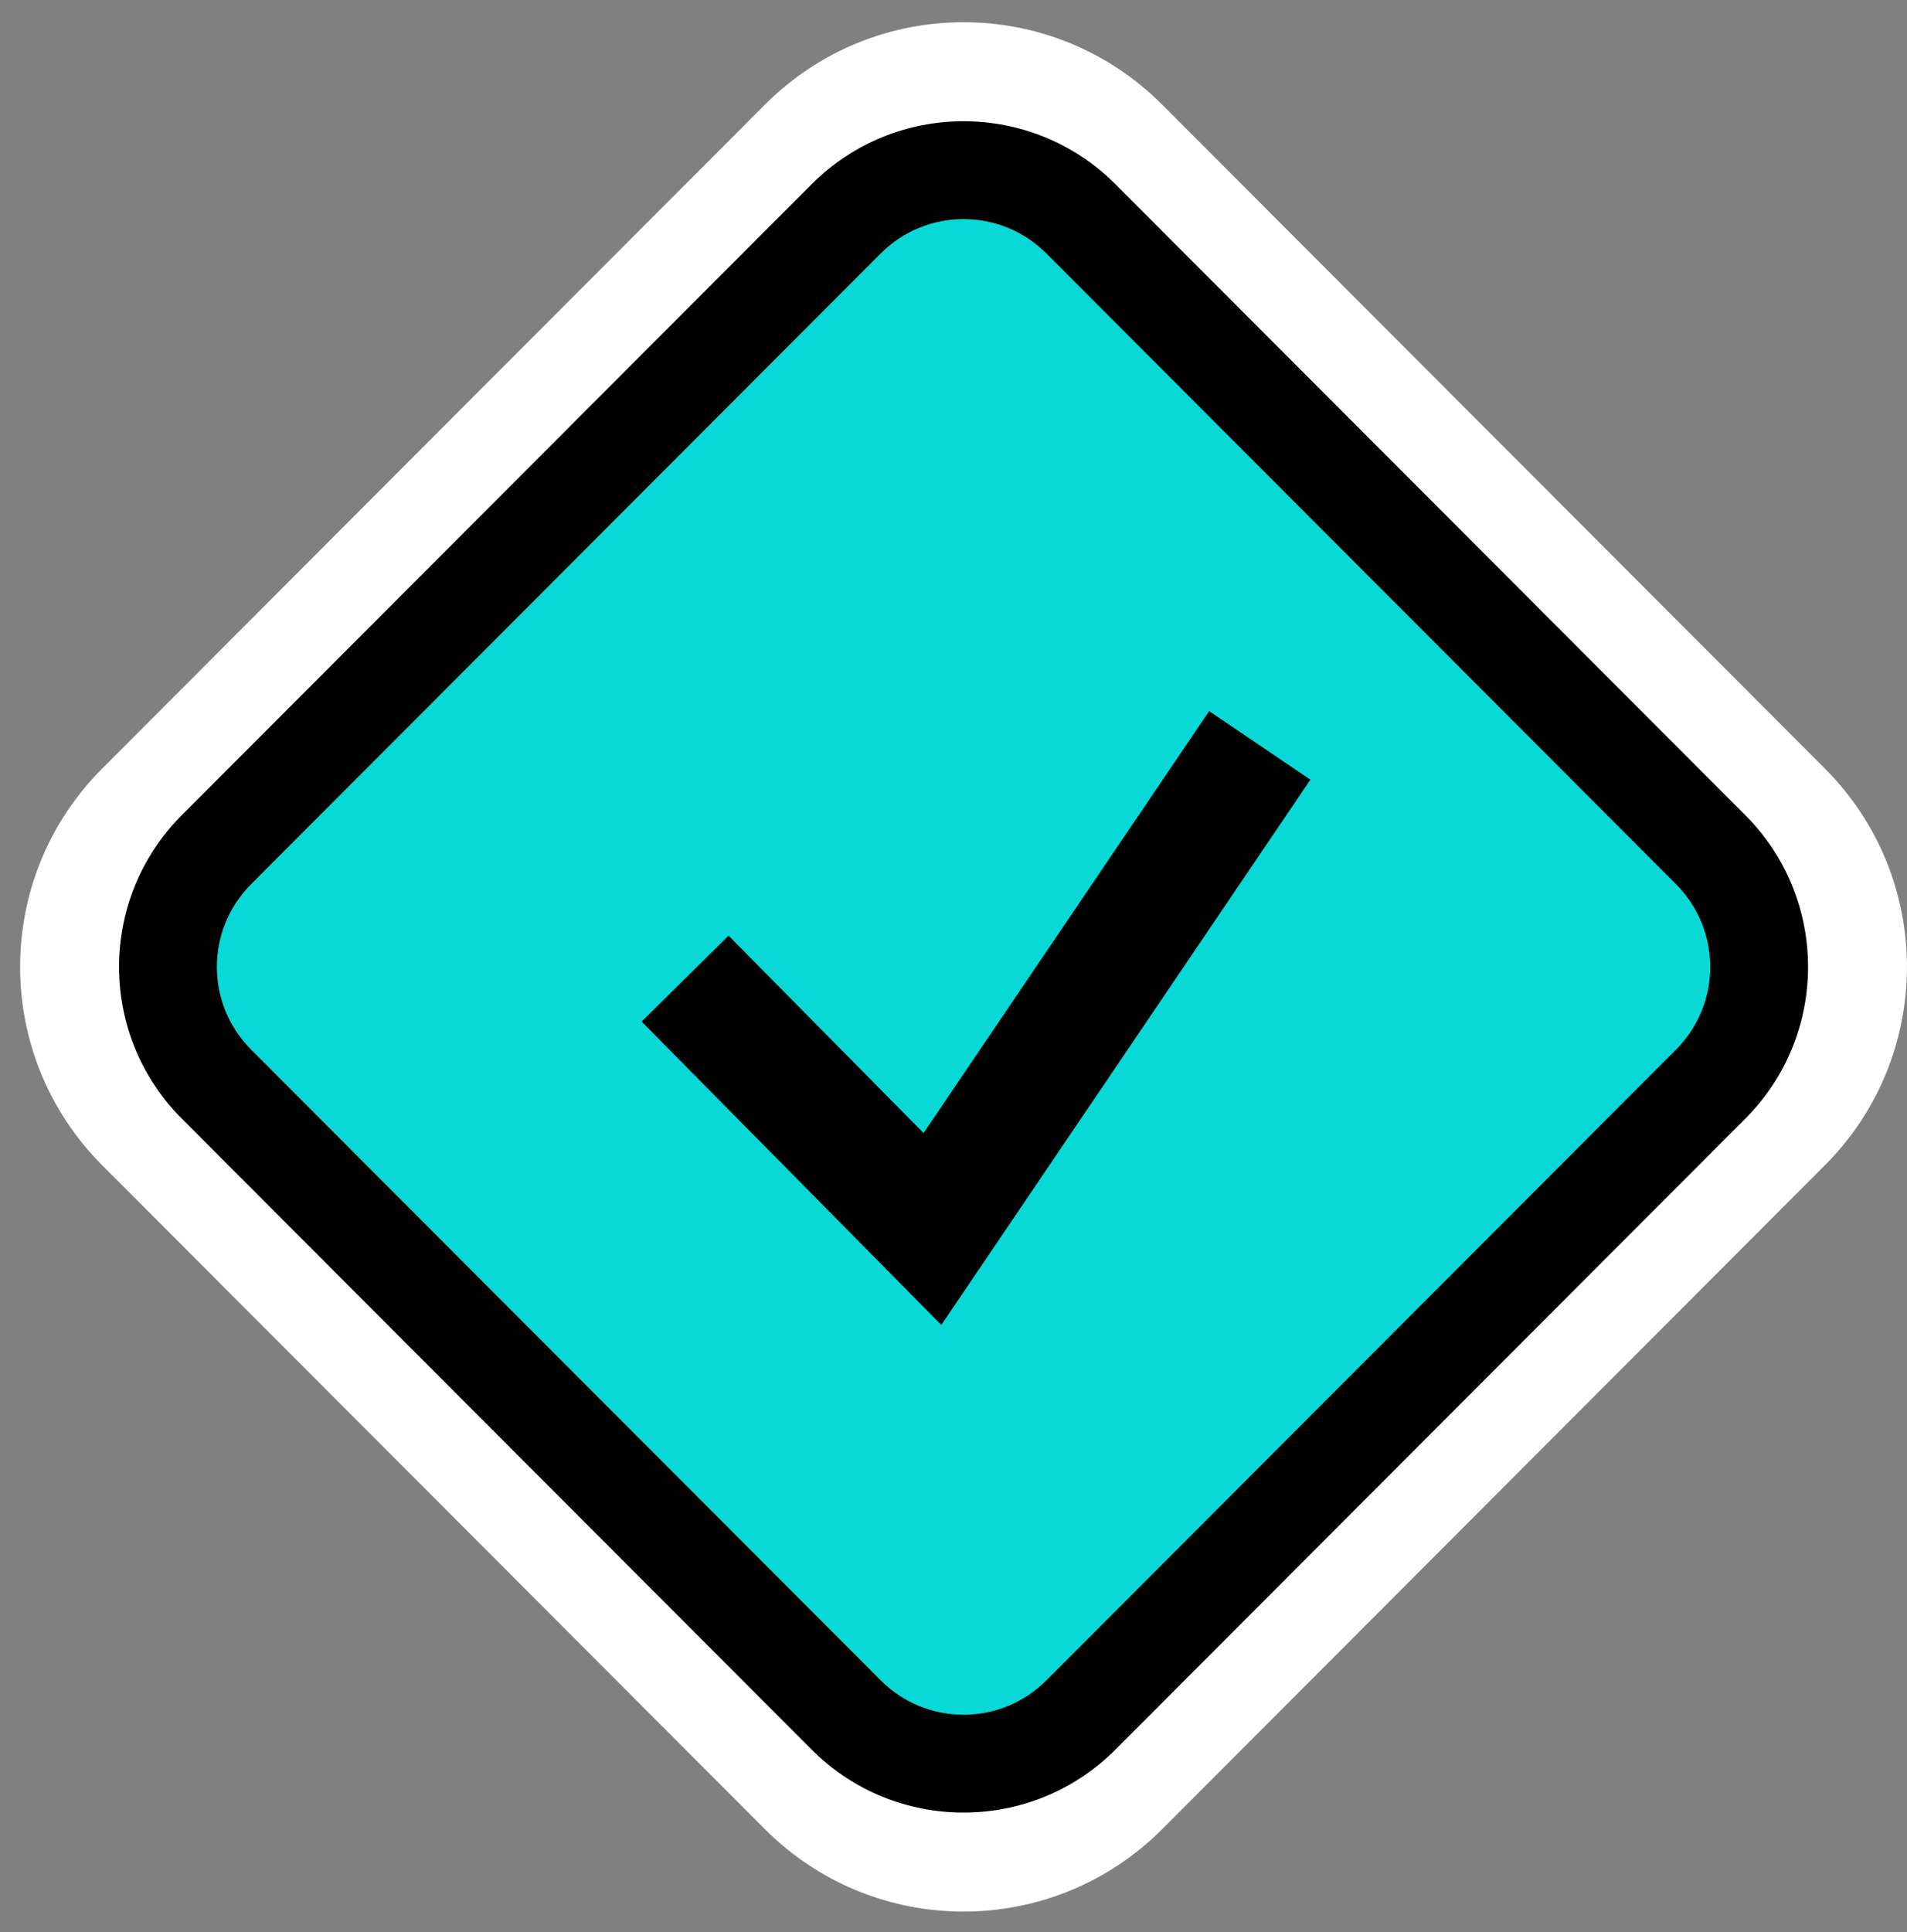
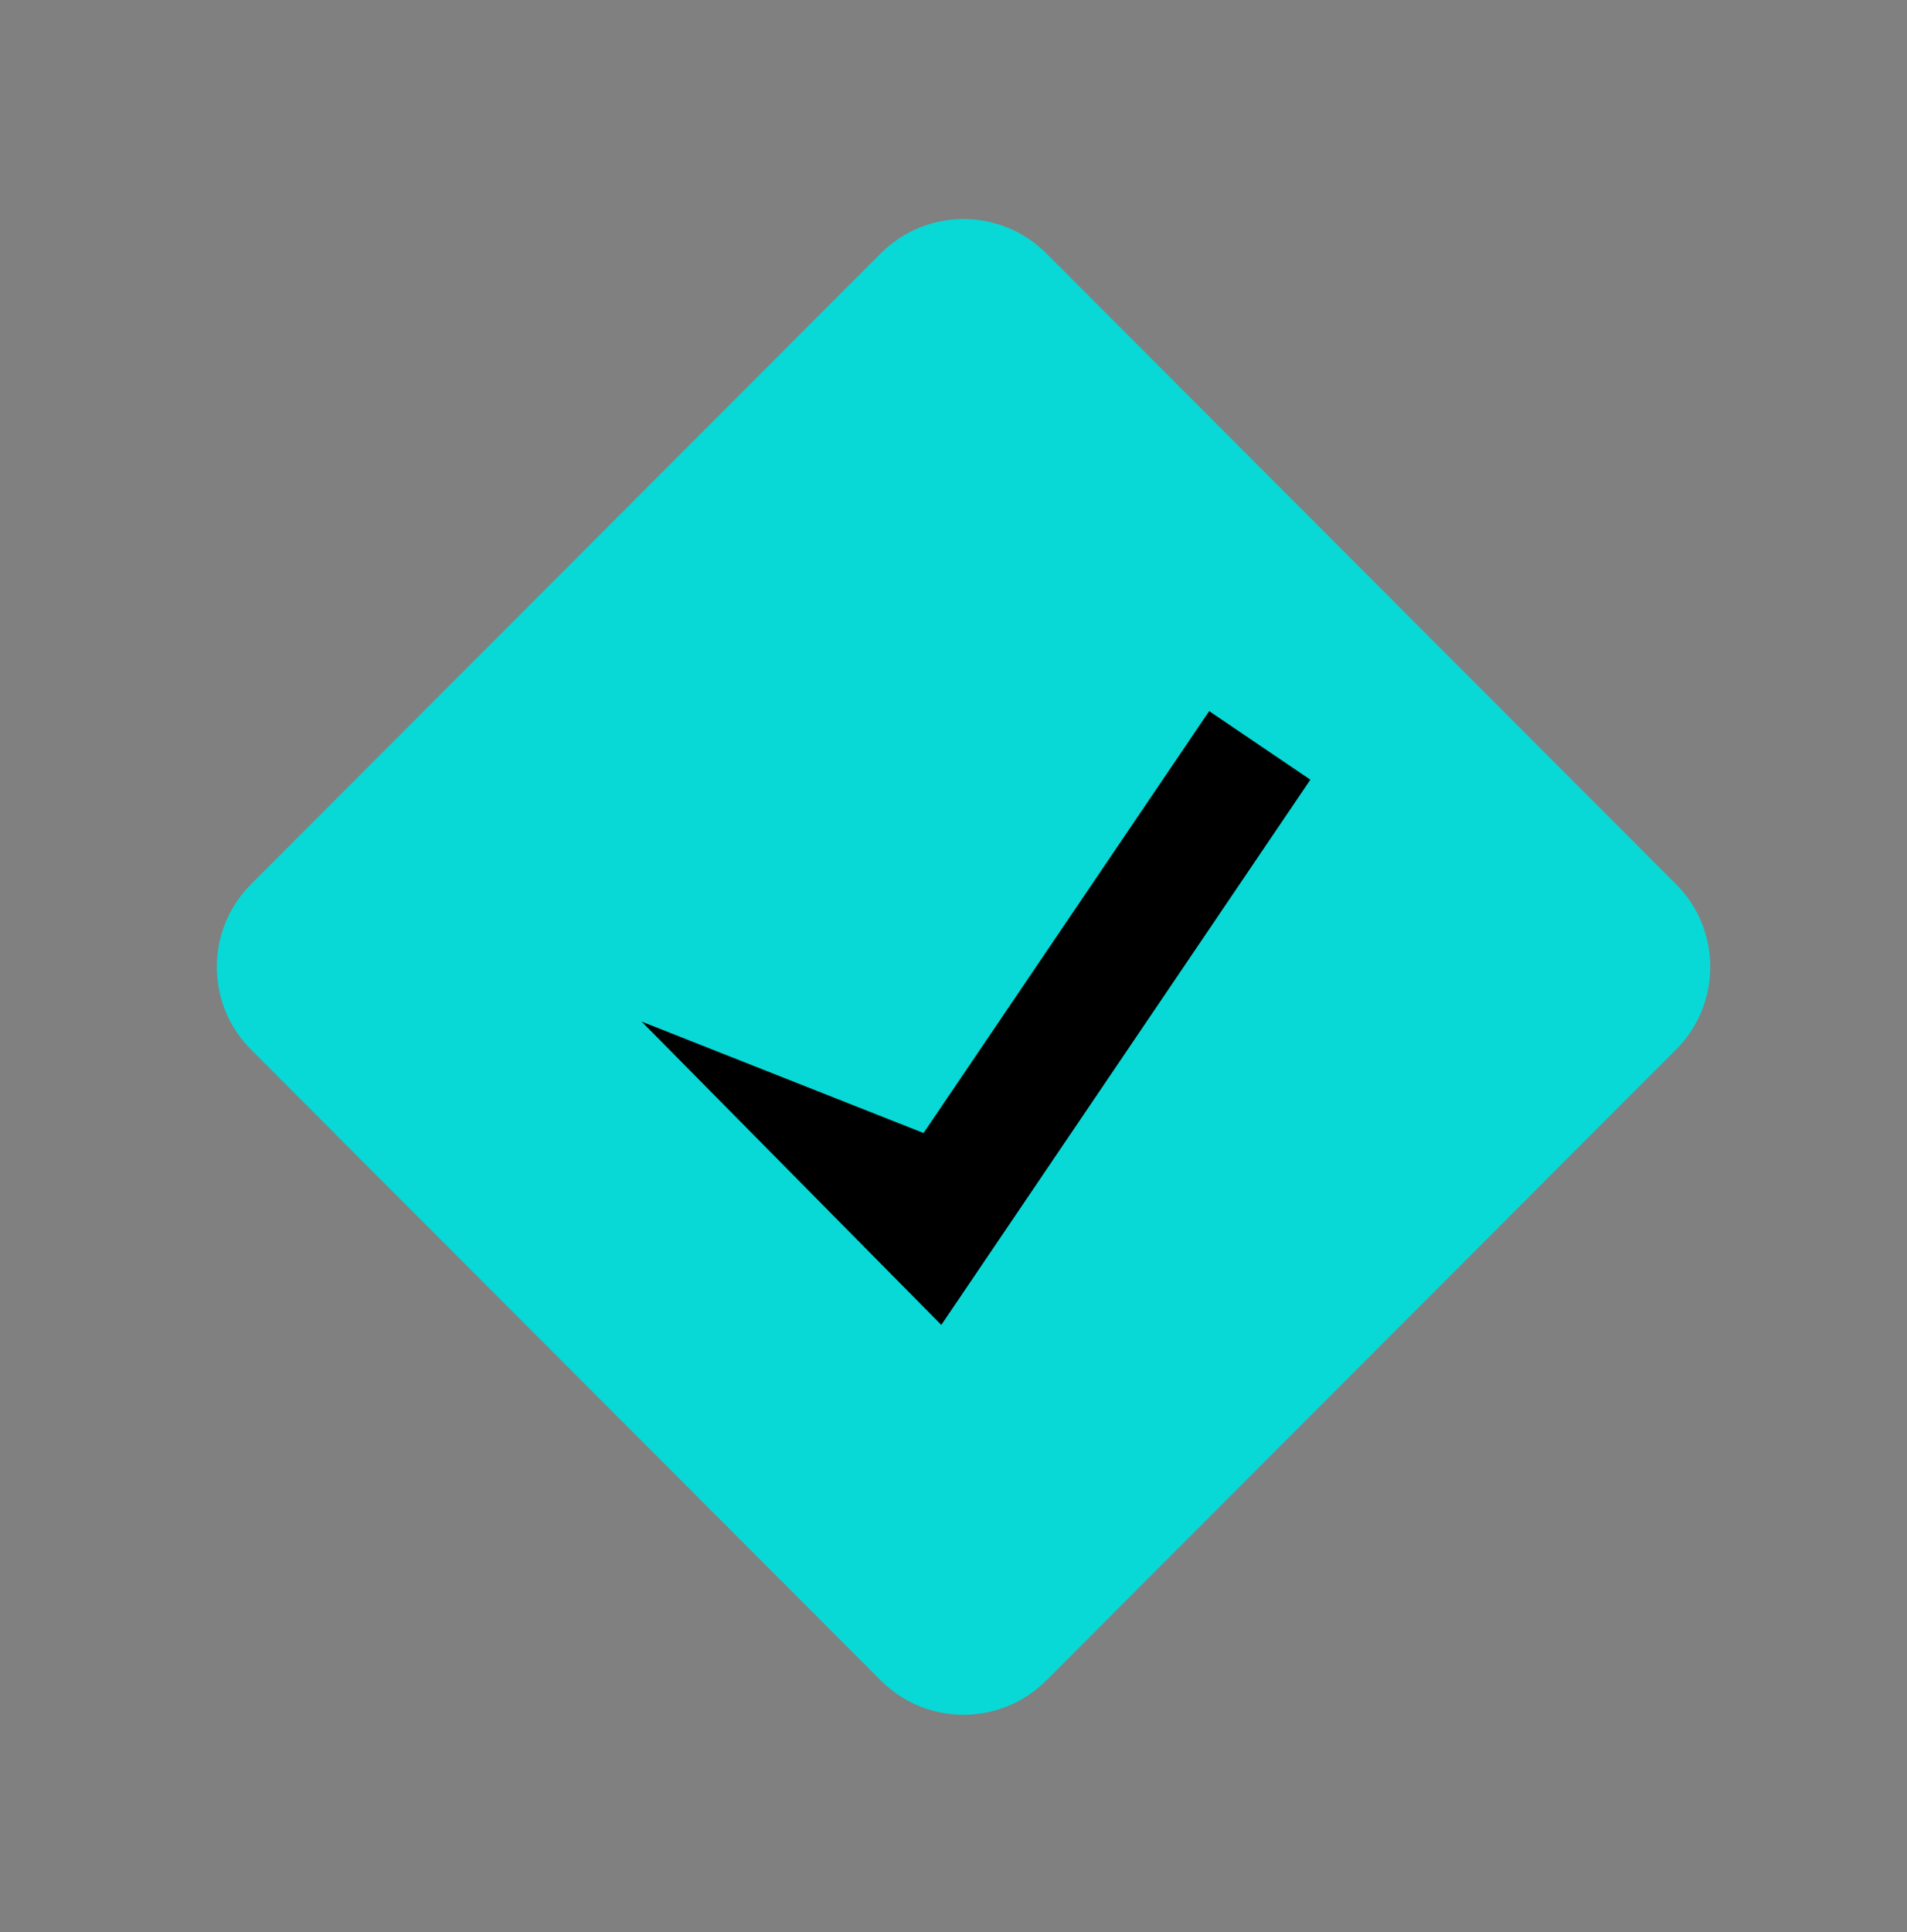
<svg xmlns="http://www.w3.org/2000/svg" width="78" height="79" viewBox="0 0 78 79" fill="none">
  <rect x="0" y="0" width="78" height="79" fill="#808080" stroke="none" />
-   <path fill-rule="evenodd" clip-rule="evenodd" d="M47.532 4.276L74.643 31.427C79.117 35.907 79.117 43.165 74.643 47.645L47.532 74.796C43.048 79.286 35.773 79.286 31.289 74.796L4.178 47.645C-0.296 43.165 -0.296 35.907 4.178 31.427L31.289 4.276C35.773 -0.214 43.048 -0.214 47.532 4.276ZM42.118 9.682C40.623 8.185 38.198 8.185 36.703 9.682L9.592 36.833C8.101 38.326 8.101 40.746 9.592 42.239L36.703 69.39C38.198 70.887 40.623 70.887 42.118 69.39L69.229 42.239C70.72 40.746 70.72 38.326 69.229 36.833L42.118 9.682Z" fill="white" />
  <path d="M36.027 10.36C37.895 8.489 40.927 8.489 42.795 10.36L68.555 36.157C70.419 38.024 70.419 41.048 68.555 42.915L42.795 68.713C40.927 70.584 37.895 70.584 36.027 68.713L10.267 42.915C8.403 41.048 8.403 38.025 10.267 36.157L36.027 10.36Z" fill="#08D9D6" />
-   <path fill-rule="evenodd" clip-rule="evenodd" d="M45.625 7.534L71.385 33.331C74.809 36.76 74.809 42.313 71.385 45.742L45.625 71.539C42.195 74.975 36.627 74.975 33.197 71.539L7.437 45.742C4.013 42.313 4.013 36.76 7.437 33.331L33.197 7.534C36.627 4.098 42.195 4.098 45.625 7.534ZM42.795 10.36C40.927 8.489 37.895 8.489 36.027 10.36L10.267 36.157C8.403 38.025 8.403 41.048 10.267 42.915L36.027 68.713C37.895 70.584 40.927 70.584 42.795 68.713L68.555 42.915C70.419 41.048 70.419 38.024 68.555 36.157L42.795 10.36Z" fill="black" />
-   <path fill-rule="evenodd" clip-rule="evenodd" d="M53.597 31.881L38.501 54.176L26.243 41.772L29.799 38.258L37.776 46.329L49.457 29.077L53.597 31.881Z" fill="black" />
+   <path fill-rule="evenodd" clip-rule="evenodd" d="M53.597 31.881L38.501 54.176L26.243 41.772L37.776 46.329L49.457 29.077L53.597 31.881Z" fill="black" />
</svg>